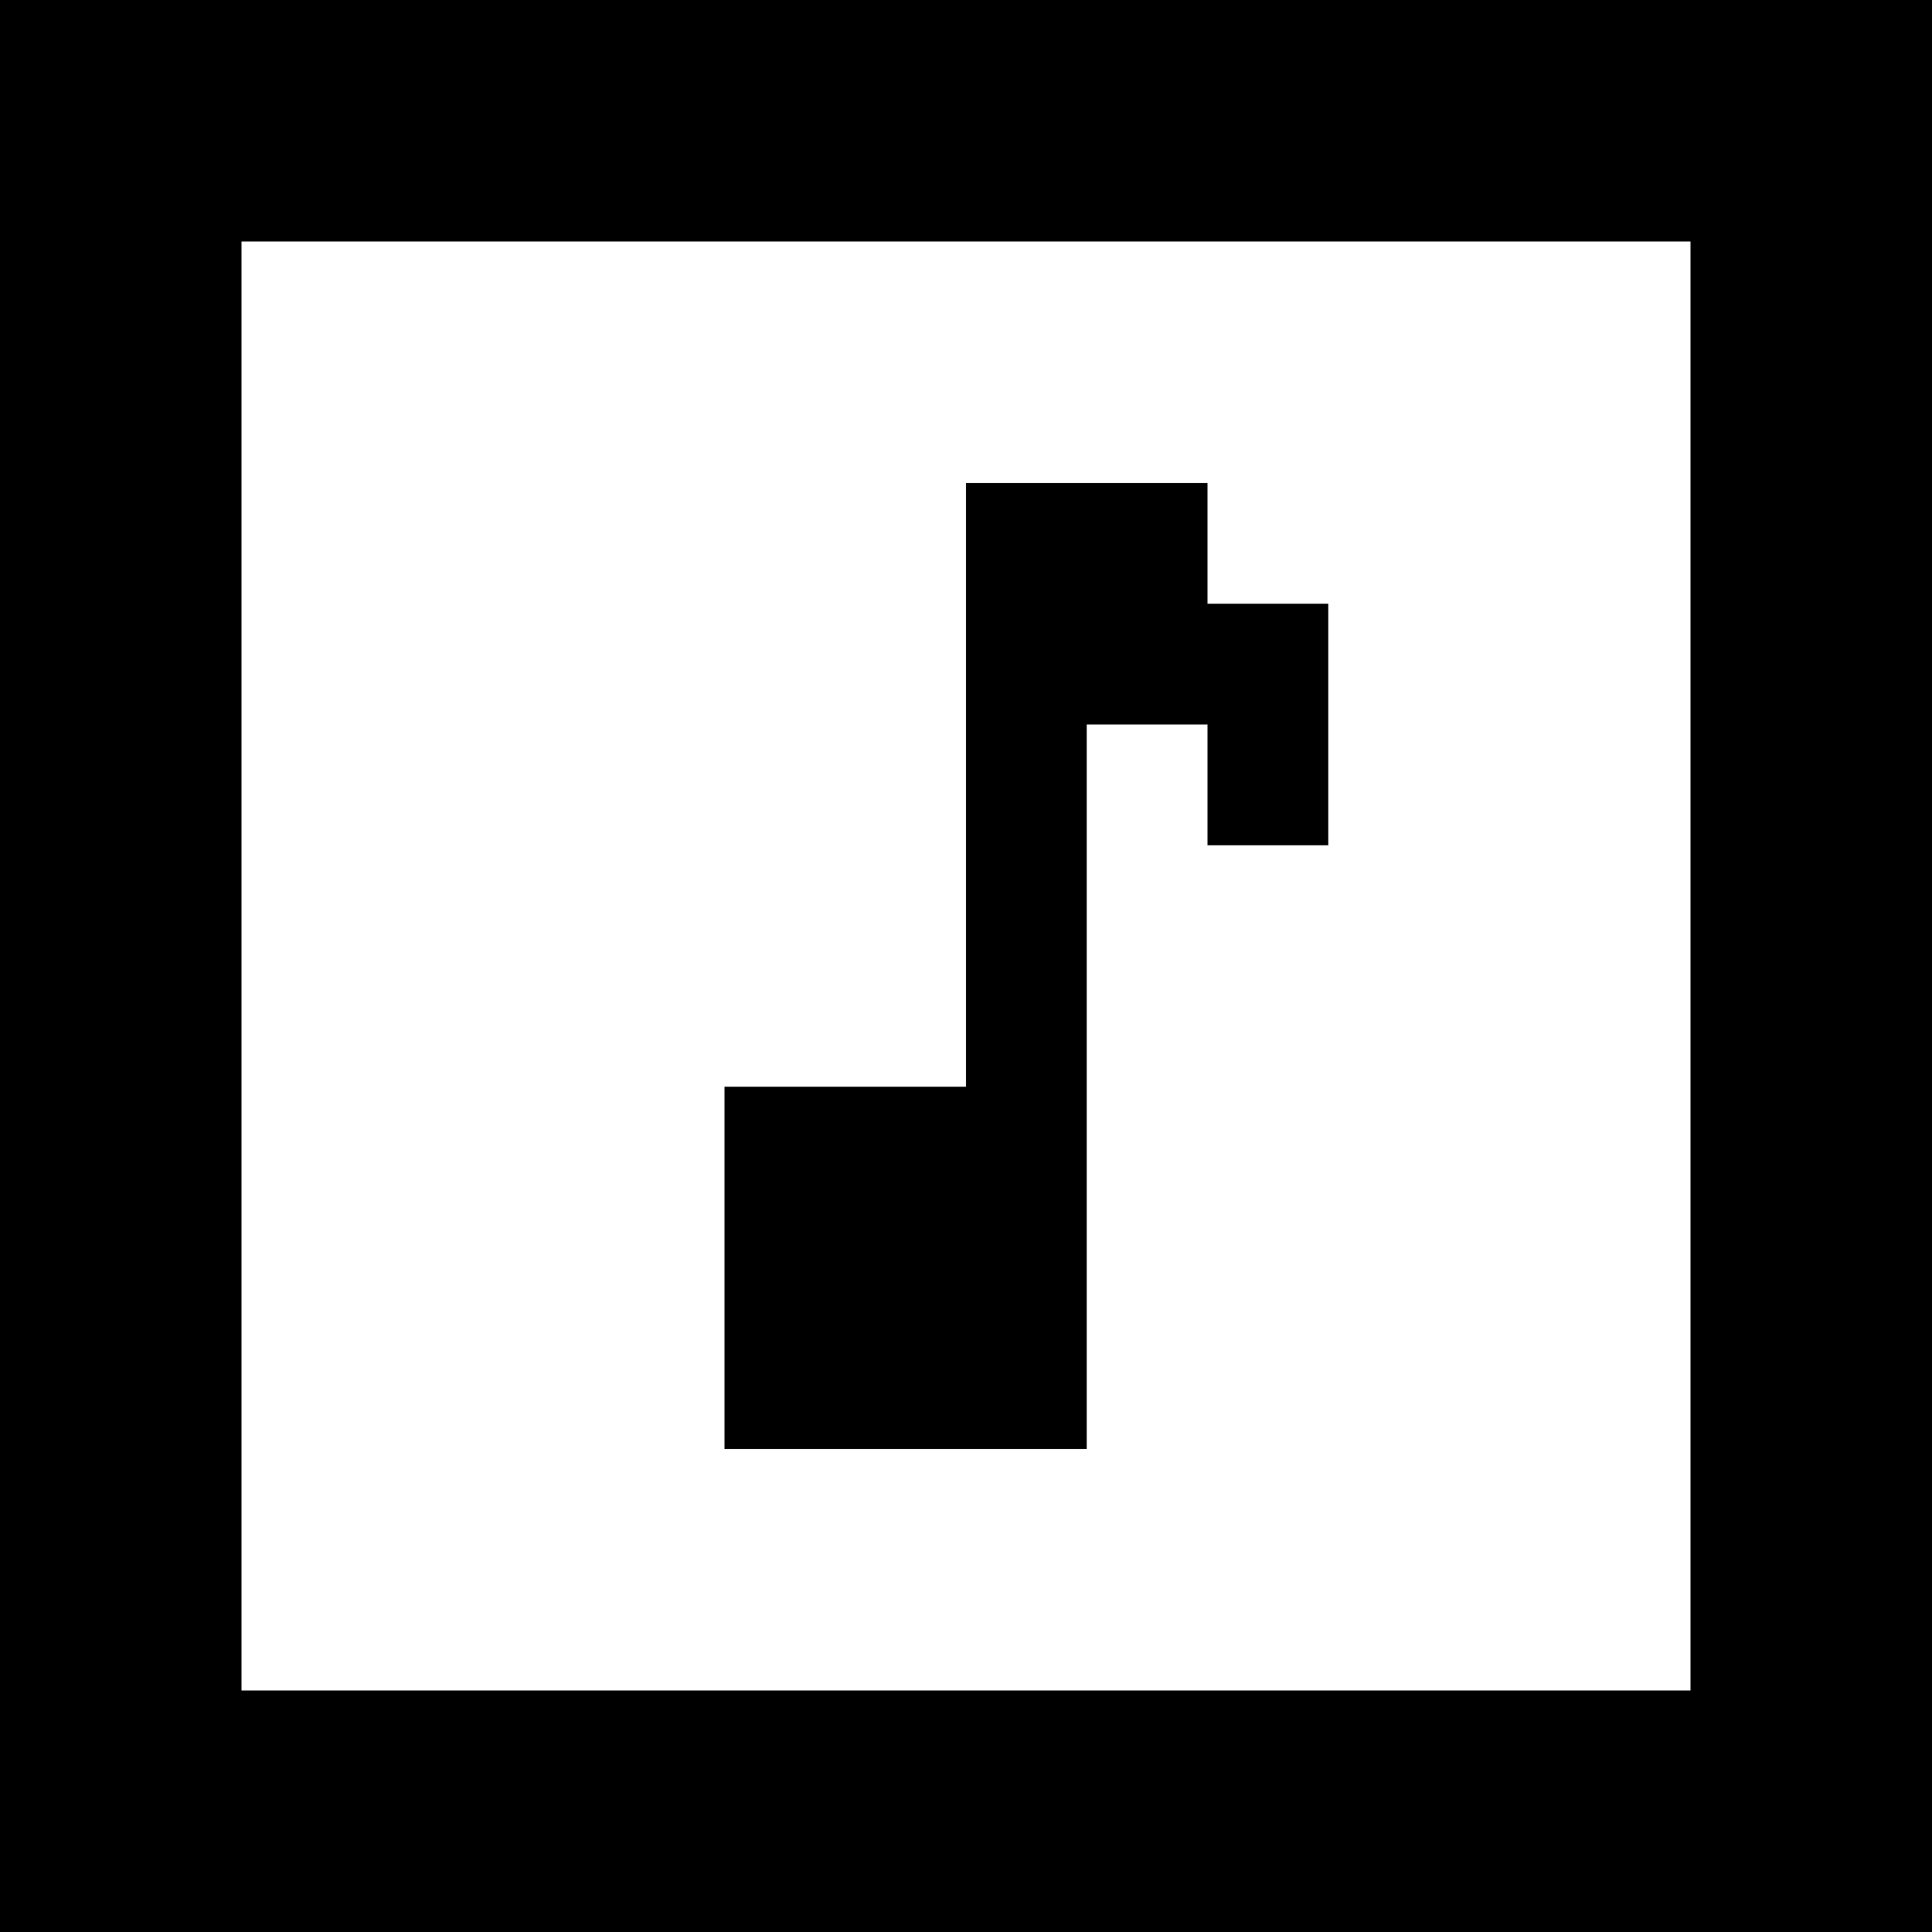
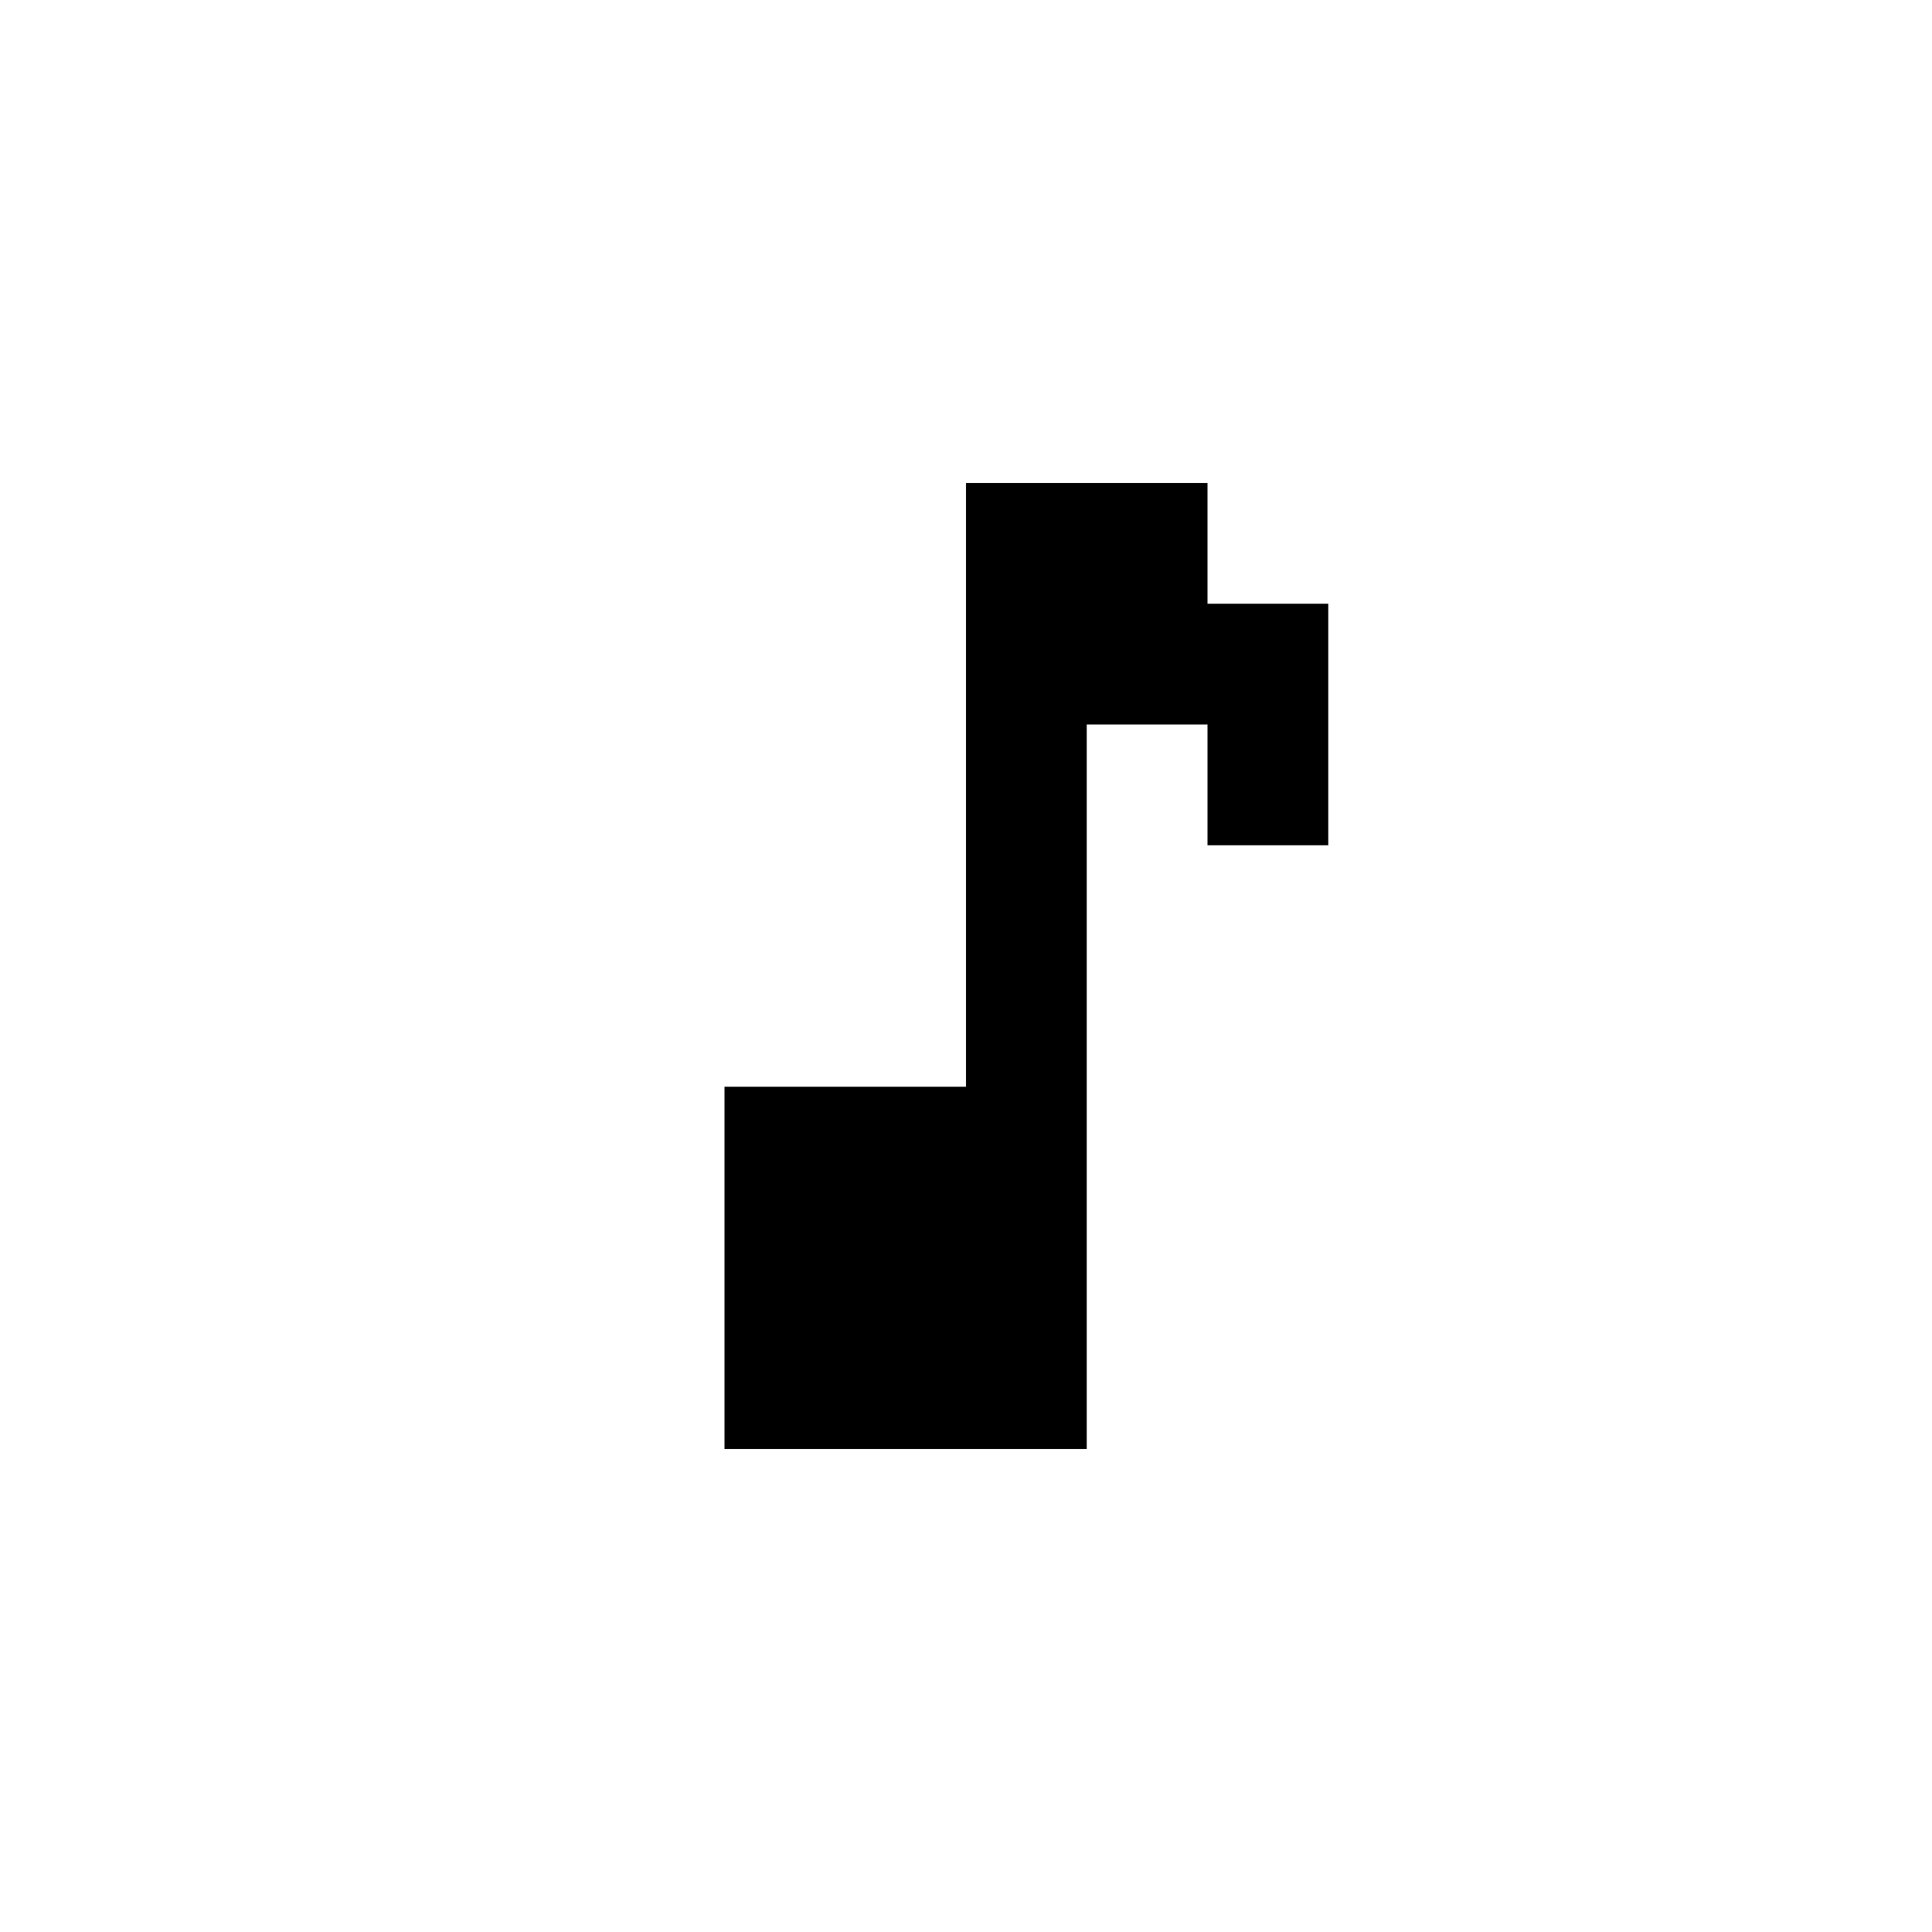
<svg xmlns="http://www.w3.org/2000/svg" xmlns:xlink="http://www.w3.org/1999/xlink" version="1.1" preserveAspectRatio="none" x="0px" y="0px" width="16px" height="16px" viewBox="0 0 16 16">
  <defs>
    <g id="Layer1_0_FILL">
-       <path fill="#000000" stroke="none" d=" M 0 0 L 0 16 16 16 16 0 0 0 M 2 2 L 14 2 14 14 2 14 2 2 Z" />
-     </g>
+       </g>
    <g id="Layer0_0_FILL">
      <path fill="#000000" stroke="none" d=" M 11 7 L 11 5 10 5 10 4 8 4 8 9 6 9 6 12 9 12 9 6 10 6 10 7 11 7 Z" />
    </g>
  </defs>
  <g transform="matrix( 1, 0, 0, 1, 0,0) ">
    <use xlink:href="#Layer1_0_FILL" />
  </g>
  <g transform="matrix( 1, 0, 0, 1, 0,0) ">
    <use xlink:href="#Layer0_0_FILL" />
  </g>
</svg>